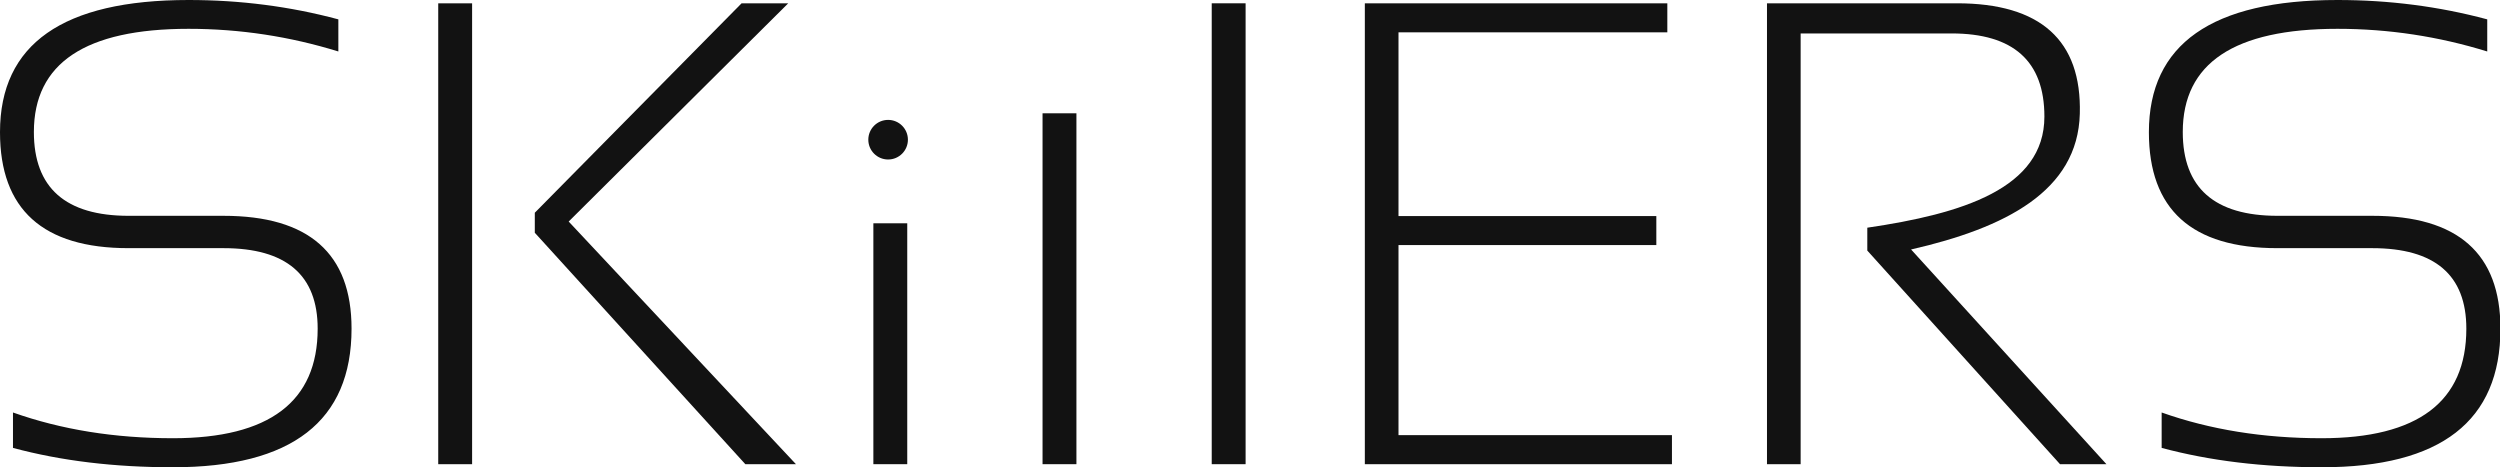
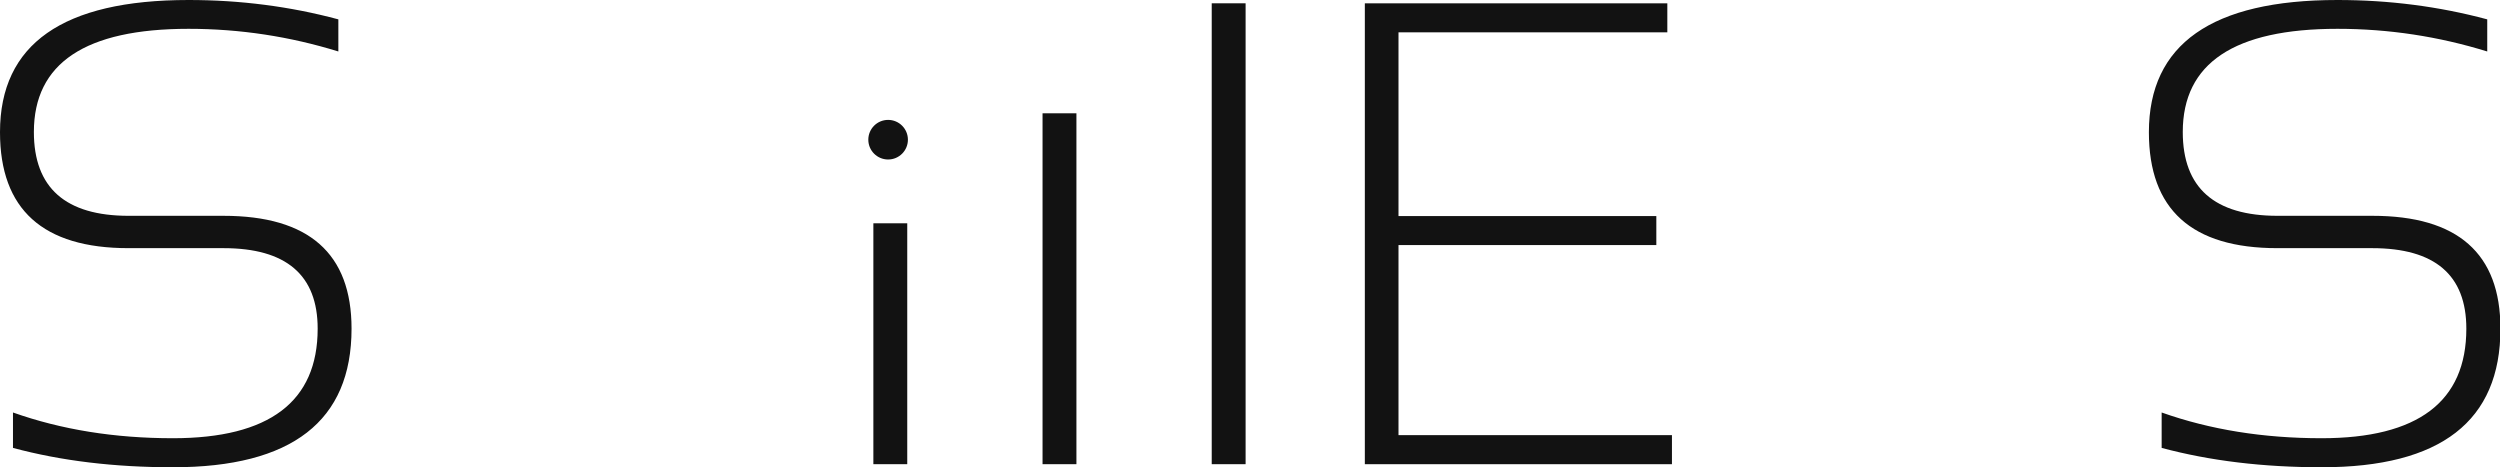
<svg xmlns="http://www.w3.org/2000/svg" id="Layer_1" version="1.1" viewBox="0 0 1136.4 212.4">
  <defs>
    <style>
      .st0 {
        fill: #121212;
      }
    </style>
  </defs>
  <g id="_Слой_2" data-name="Слой_2">
    <g>
      <path class="st0" d="M5.9,203.6v-16.1c22,7.8,46.2,11.7,72.7,11.7,43.8,0,65.8-16.6,65.8-49.8,0-24.4-14.3-36.6-42.8-36.6h-43.2c-38.9,0-58.4-17.6-58.4-52.7C0,20,28.6,0,85.7,0c23.4,0,46.1,2.9,68.1,8.8v14.6c-22-6.8-44.7-10.3-68.1-10.3C38.8,13.1,15.4,28.7,15.4,60c0,25.4,14.4,38.1,43.1,38.1h43.1c38.8,0,58.2,17.1,58.2,51.3,0,42-27.1,63-81.2,63-26.6,0-50.8-2.9-72.7-8.8Z" />
-       <path class="st0" d="M214.6,1.5v209.5h-15.4V1.5h15.4ZM358.3,1.5l-99.8,99.2,103.3,110.3h-23l-95.7-105.2v-9.1L337.1,1.5s21.2,0,21.2,0Z" />
      <path class="st0" d="M412.4,101.5v109.5h-15.4v-109.5h15.4Z" />
      <path class="st0" d="M489.3,51.5v159.5h-15.4V51.5h15.4Z" />
      <path class="st0" d="M566.2,1.5v209.5h-15.4V1.5h15.4Z" />
      <path class="st0" d="M757.9,1.5v13.2h-122.2v83.5h117.2v13.2h-117.2v86.4h124.3v13.2h-139.6V1.5h137.5Z" />
-       <path class="st0" d="M803.2,210.9V1.5h86.4c37.9,0,56.7,16.8,55.8,50.2-.9,35.2-33.9,51.9-76.7,61.7l88.8,97.6h-21.1l-87.6-97.1v-10.4c43-6.3,80.5-17.8,80.5-50.5,0-25.2-14.1-37.8-42.2-37.8h-68.6v195.8h-15.3v-.1Z" />
      <path class="st0" d="M982.6,203.6v-16.1c22,7.8,46.2,11.7,72.7,11.7,43.8,0,65.8-16.6,65.8-49.8,0-24.4-14.3-36.6-42.8-36.6h-43.1c-39,0-58.4-17.6-58.4-52.7C976.8,20.1,1005.4,0,1062.5,0,1085.9,0,1108.6,2.9,1130.6,8.8v14.6c-22-6.8-44.7-10.3-68.1-10.3-46.9,0-70.3,15.6-70.3,46.9,0,25.4,14.4,38.1,43.1,38.1h43.1c38.8,0,58.2,17.1,58.2,51.3,0,42-27.1,63-81.2,63-26.6,0-50.8-2.9-72.8-8.8Z" />
    </g>
  </g>
  <g id="_Слой_3" data-name="Слой_3">
    <circle class="st0" cx="403.7" cy="63.5" r="9" />
  </g>
</svg>